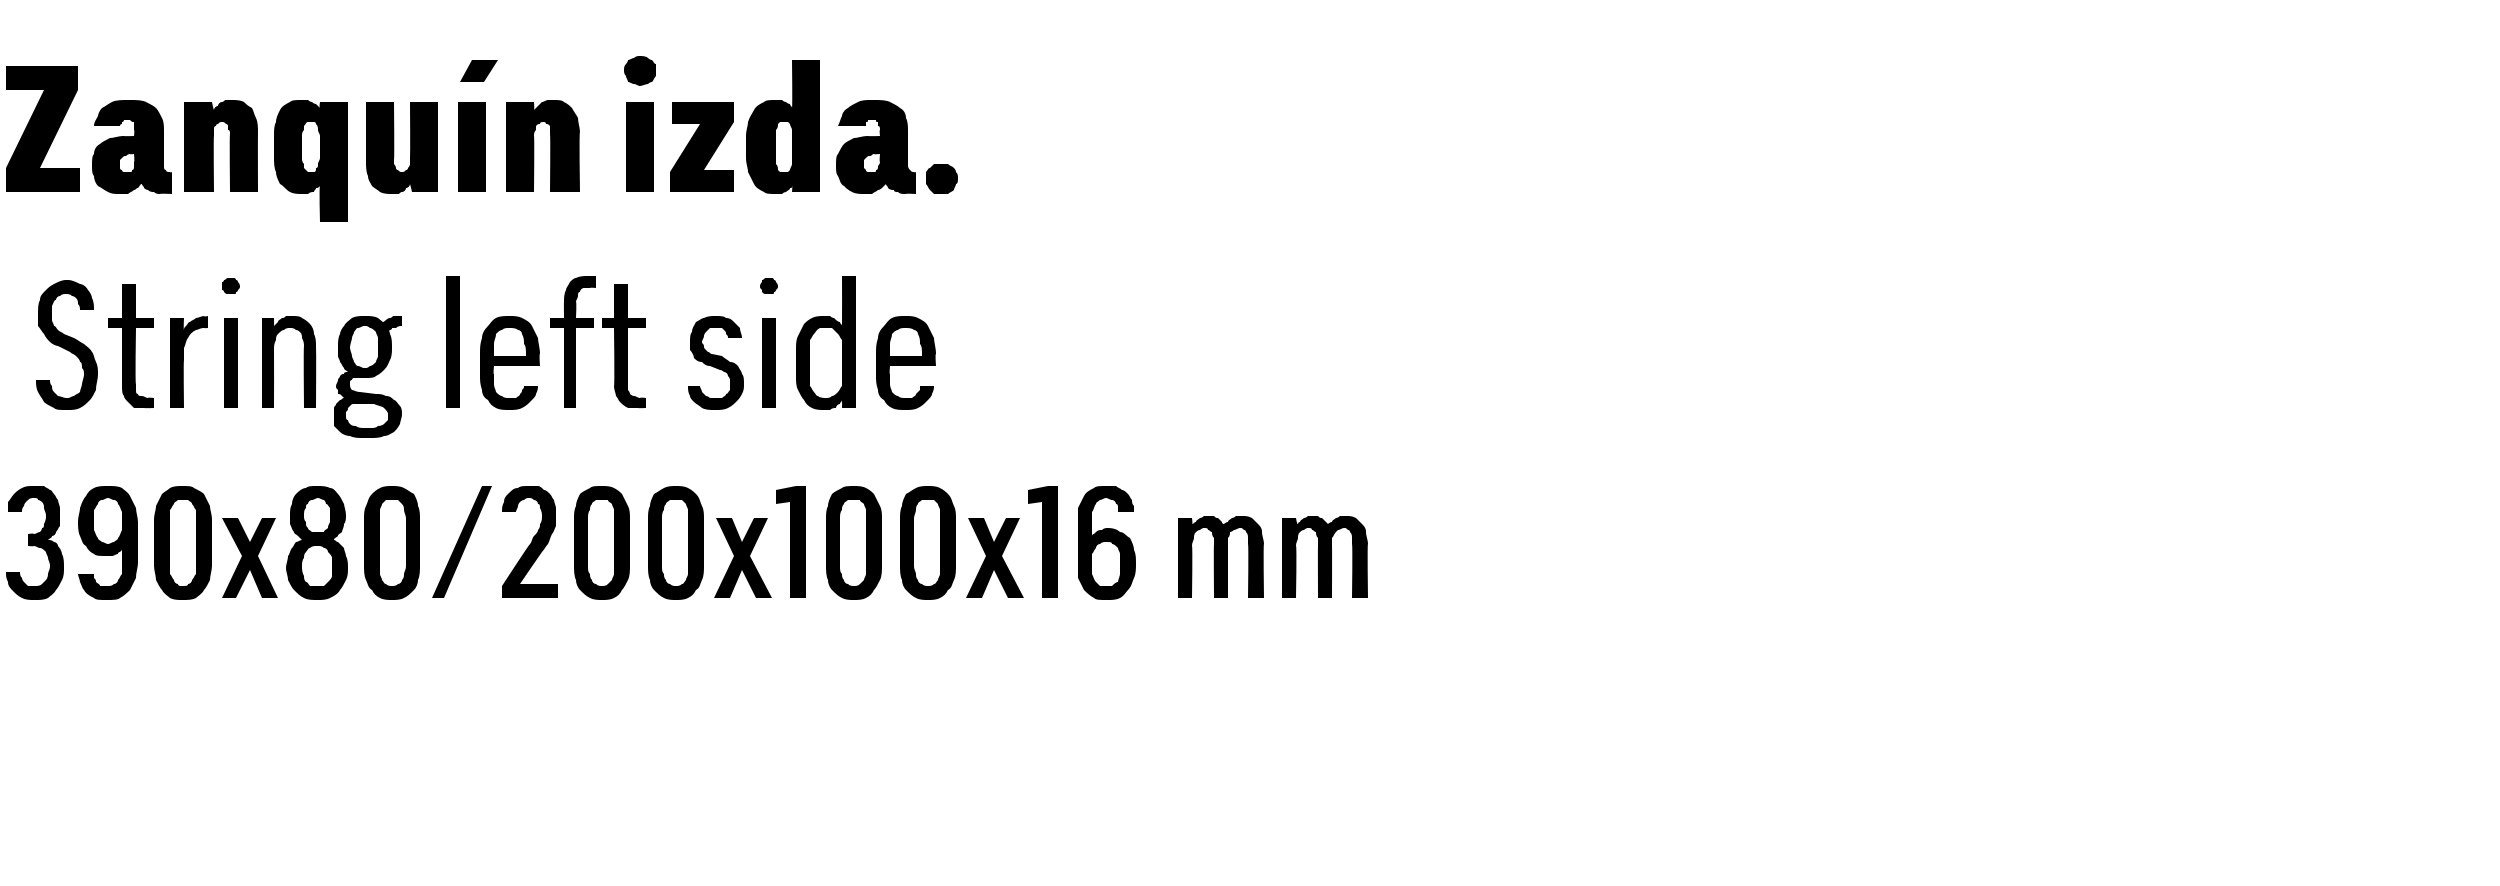
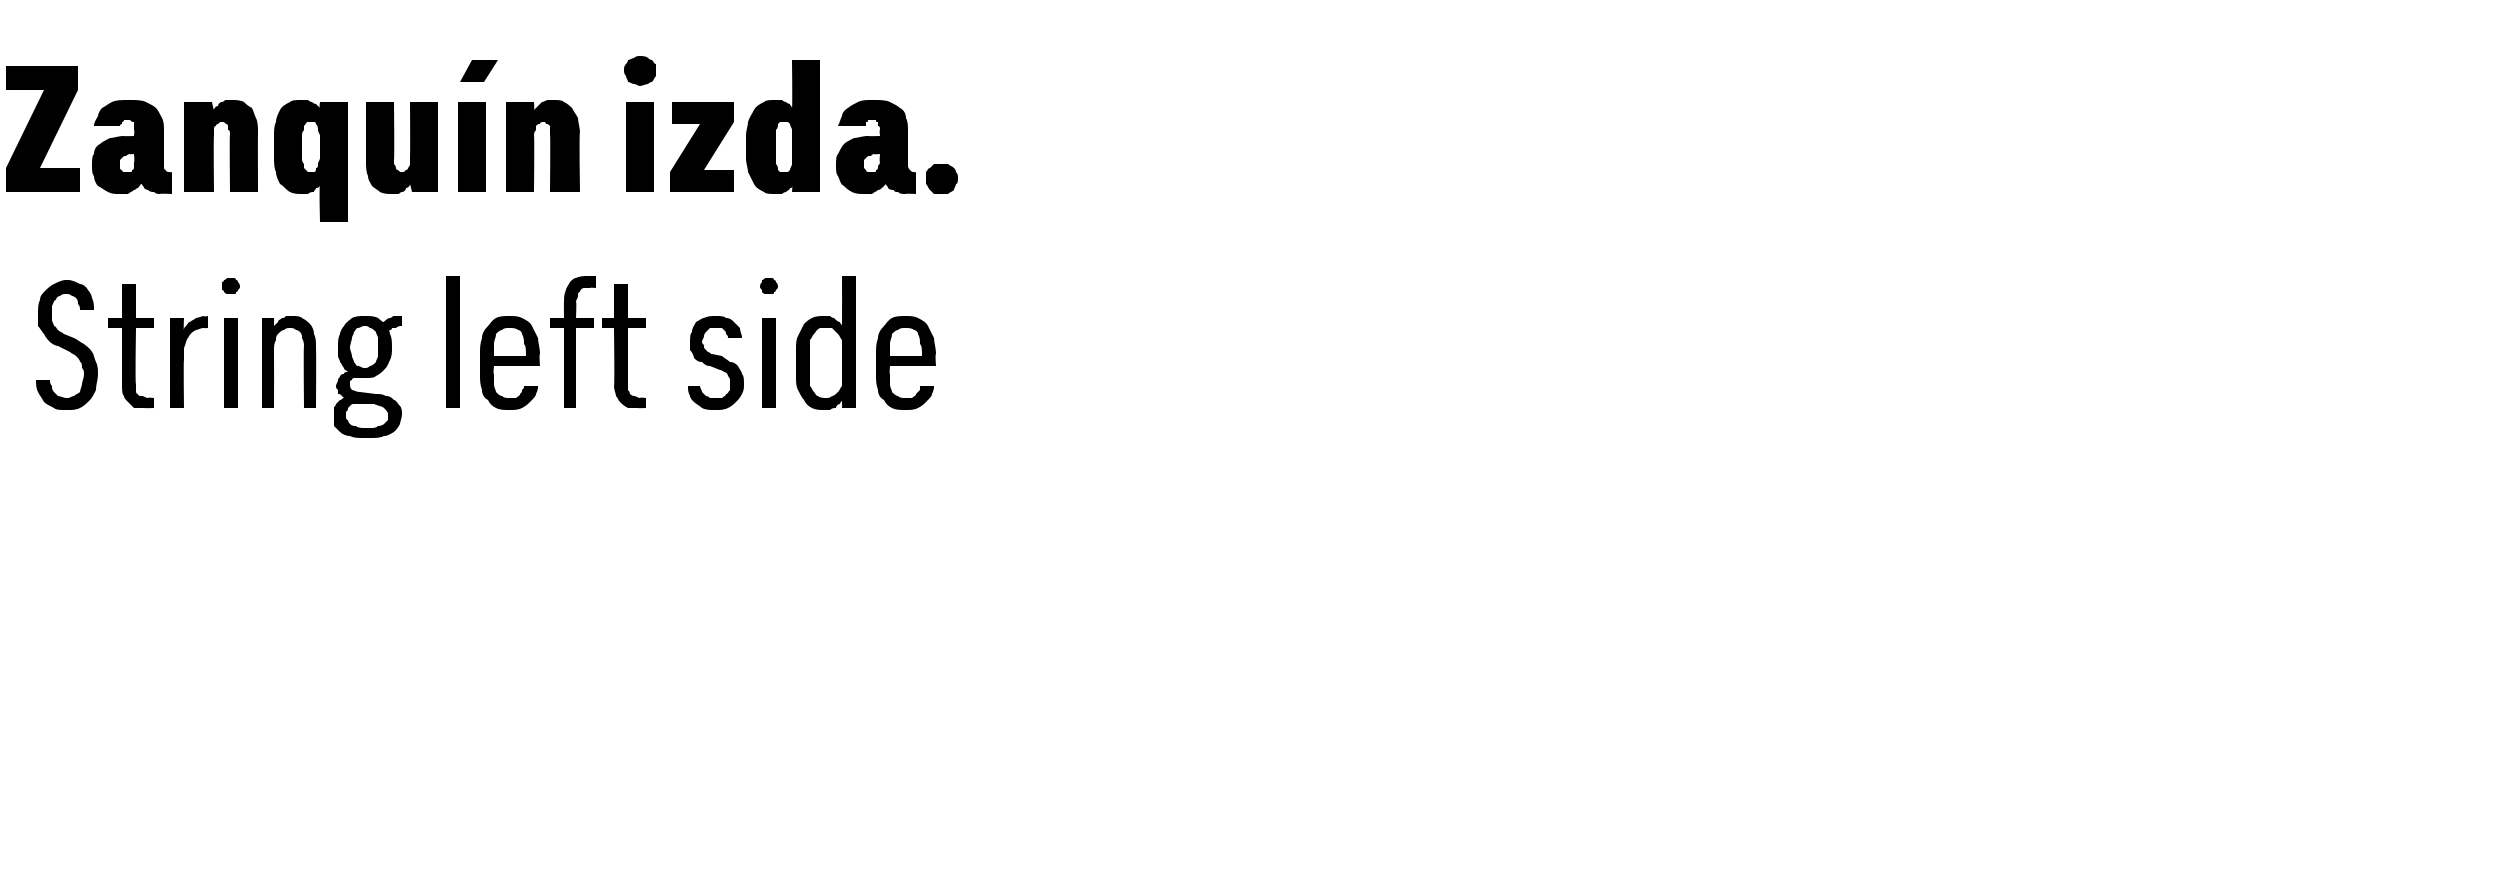
<svg xmlns="http://www.w3.org/2000/svg" version="1.1" width="125px" height="44.3px" viewBox="0 -3 125 44.3" style="top:-3px">
  <desc>Zanqu n izda. String left side 390x80/200x100x16 mm</desc>
  <defs />
  <g id="Polygon511559">
-     <path d="M 1.7 27 C 1.7 27 1.8 27 1.8 27 C 2 27 2.2 27 2.4 26.9 C 2.5 26.8 2.7 26.7 2.8 26.5 C 2.9 26.4 3 26.2 3.1 26 C 3.2 25.8 3.2 25.6 3.2 25.4 C 3.2 25.1 3.2 24.9 3.1 24.7 C 3.1 24.6 3 24.4 2.9 24.3 C 2.9 24.2 2.8 24.1 2.7 24.1 C 2.6 24 2.5 24 2.4 24 C 2.5 23.9 2.6 23.9 2.6 23.8 C 2.7 23.8 2.8 23.7 2.8 23.6 C 2.9 23.5 2.9 23.4 3 23.3 C 3 23.1 3 23 3 22.8 C 3 22.6 3 22.5 3 22.4 C 3 22.3 2.9 22.1 2.9 22 C 2.8 21.9 2.8 21.8 2.7 21.7 C 2.6 21.6 2.6 21.5 2.5 21.5 C 2.4 21.4 2.3 21.4 2.2 21.3 C 2 21.3 1.9 21.3 1.7 21.3 C 1.7 21.3 1.7 21.3 1.7 21.3 C 1.4 21.3 1.3 21.3 1.1 21.4 C 0.9 21.5 0.8 21.6 0.7 21.7 C 0.6 21.8 0.5 22 0.4 22.1 C 0.4 22.3 0.4 22.4 0.4 22.6 C 0.4 22.6 1.1 22.6 1.1 22.6 C 1.1 22.5 1.1 22.4 1.2 22.3 C 1.2 22.3 1.2 22.2 1.3 22.1 C 1.3 22.1 1.4 22 1.4 22 C 1.5 21.9 1.6 21.9 1.7 21.9 C 1.7 21.9 1.7 21.9 1.7 21.9 C 1.8 21.9 1.9 21.9 1.9 22 C 2 22 2.1 22.1 2.1 22.1 C 2.2 22.2 2.2 22.3 2.2 22.4 C 2.2 22.5 2.3 22.6 2.3 22.8 C 2.3 22.9 2.3 23 2.2 23.2 C 2.2 23.3 2.2 23.4 2.1 23.4 C 2.1 23.5 2 23.6 2 23.6 C 1.9 23.6 1.8 23.7 1.7 23.7 C 1.7 23.65 1.4 23.7 1.4 23.7 L 1.4 24.3 C 1.4 24.3 1.67 24.33 1.7 24.3 C 1.8 24.3 1.9 24.4 2 24.4 C 2.1 24.4 2.2 24.5 2.3 24.6 C 2.3 24.7 2.4 24.8 2.4 24.9 C 2.4 25 2.5 25.1 2.5 25.3 C 2.5 25.5 2.4 25.6 2.4 25.7 C 2.4 25.9 2.3 26 2.3 26 C 2.2 26.1 2.1 26.2 2.1 26.2 C 2 26.3 1.9 26.3 1.7 26.3 C 1.7 26.3 1.7 26.3 1.7 26.3 C 1.6 26.3 1.5 26.3 1.4 26.3 C 1.3 26.2 1.3 26.2 1.2 26.1 C 1.1 26 1.1 25.9 1.1 25.9 C 1 25.8 1 25.7 1 25.6 C 1 25.6 0.3 25.6 0.3 25.6 C 0.3 25.8 0.3 25.9 0.4 26.1 C 0.4 26.3 0.5 26.4 0.7 26.6 C 0.8 26.7 0.9 26.8 1.1 26.9 C 1.3 27 1.5 27 1.7 27 Z M 5.3 27 C 5.3 27 5.4 27 5.4 27 C 5.6 27 5.9 27 6 26.9 C 6.2 26.8 6.4 26.6 6.5 26.5 C 6.6 26.3 6.7 26.1 6.8 25.9 C 6.8 25.6 6.9 25.4 6.9 25.1 C 6.9 25.1 6.9 23.1 6.9 23.1 C 6.9 22.9 6.8 22.6 6.8 22.4 C 6.7 22.2 6.6 22 6.5 21.8 C 6.4 21.6 6.2 21.5 6.1 21.4 C 5.9 21.3 5.7 21.3 5.4 21.3 C 5.4 21.3 5.4 21.3 5.4 21.3 C 5.1 21.3 4.9 21.3 4.7 21.4 C 4.5 21.5 4.4 21.6 4.3 21.8 C 4.2 21.9 4.1 22.1 4 22.4 C 4 22.6 3.9 22.8 3.9 23.1 C 3.9 23.3 3.9 23.6 4 23.8 C 4.1 24 4.1 24.2 4.3 24.3 C 4.4 24.5 4.5 24.6 4.7 24.7 C 4.8 24.8 5 24.8 5.3 24.8 C 5.3 24.8 5.3 24.8 5.3 24.8 C 5.4 24.8 5.5 24.8 5.6 24.8 C 5.7 24.8 5.8 24.7 5.9 24.7 C 5.9 24.6 6 24.6 6 24.6 C 6.1 24.5 6.1 24.5 6.1 24.5 C 6.1 24.5 6.1 25.2 6.1 25.2 C 6.1 25.4 6.1 25.6 6.1 25.7 C 6 25.8 6 25.9 5.9 26 C 5.9 26.1 5.8 26.2 5.7 26.2 C 5.6 26.3 5.5 26.3 5.4 26.3 C 5.4 26.3 5.3 26.3 5.3 26.3 C 5.2 26.3 5.1 26.3 5 26.3 C 5 26.2 4.9 26.2 4.8 26.1 C 4.8 26 4.8 26 4.7 25.9 C 4.7 25.8 4.7 25.8 4.7 25.7 C 4.7 25.7 3.9 25.7 3.9 25.7 C 3.9 25.8 4 26 4 26.1 C 4.1 26.3 4.1 26.4 4.2 26.5 C 4.3 26.7 4.5 26.8 4.7 26.9 C 4.8 27 5 27 5.3 27 Z M 5.4 24.2 C 5.4 24.2 5.4 24.2 5.4 24.2 C 5.3 24.2 5.2 24.1 5.1 24.1 C 5 24 4.9 24 4.9 23.9 C 4.8 23.8 4.8 23.7 4.7 23.5 C 4.7 23.4 4.7 23.2 4.7 23 C 4.7 22.8 4.7 22.7 4.7 22.5 C 4.8 22.4 4.8 22.3 4.9 22.2 C 4.9 22.1 5 22 5.1 22 C 5.2 22 5.3 21.9 5.4 21.9 C 5.4 21.9 5.4 21.9 5.4 21.9 C 5.5 21.9 5.6 22 5.7 22 C 5.8 22 5.9 22.1 5.9 22.2 C 6 22.3 6 22.4 6.1 22.6 C 6.1 22.7 6.1 22.9 6.1 23.1 C 6.1 23.2 6.1 23.4 6.1 23.5 C 6 23.7 6 23.8 5.9 23.9 C 5.9 24 5.8 24 5.7 24.1 C 5.6 24.1 5.5 24.2 5.4 24.2 Z M 9.1 27 C 9.4 27 9.6 27 9.8 26.9 C 9.9 26.8 10.1 26.7 10.2 26.5 C 10.3 26.4 10.4 26.2 10.5 26 C 10.5 25.8 10.6 25.5 10.6 25.3 C 10.6 25.3 10.6 23 10.6 23 C 10.6 22.7 10.5 22.5 10.5 22.3 C 10.4 22.1 10.3 21.9 10.2 21.7 C 10.1 21.6 9.9 21.5 9.7 21.4 C 9.6 21.3 9.4 21.3 9.1 21.3 C 8.9 21.3 8.7 21.3 8.5 21.4 C 8.4 21.5 8.2 21.6 8.1 21.7 C 8 21.9 7.9 22.1 7.8 22.3 C 7.8 22.5 7.7 22.7 7.7 23 C 7.7 23 7.7 25.3 7.7 25.3 C 7.7 25.5 7.8 25.8 7.8 26 C 7.9 26.2 8 26.4 8.1 26.5 C 8.2 26.7 8.4 26.8 8.5 26.9 C 8.7 27 8.9 27 9.1 27 Z M 9.1 26.3 C 9 26.3 8.9 26.3 8.9 26.2 C 8.8 26.2 8.7 26.1 8.7 26 C 8.6 25.9 8.6 25.8 8.5 25.7 C 8.5 25.6 8.5 25.5 8.5 25.3 C 8.5 25.3 8.5 22.9 8.5 22.9 C 8.5 22.8 8.5 22.6 8.5 22.5 C 8.6 22.4 8.6 22.3 8.7 22.2 C 8.7 22.1 8.8 22.1 8.9 22 C 8.9 22 9 22 9.1 22 C 9.3 22 9.4 22 9.4 22 C 9.5 22.1 9.6 22.1 9.6 22.2 C 9.7 22.3 9.7 22.4 9.8 22.5 C 9.8 22.6 9.8 22.8 9.8 22.9 C 9.8 22.9 9.8 25.3 9.8 25.3 C 9.8 25.5 9.8 25.6 9.8 25.7 C 9.7 25.8 9.7 25.9 9.6 26 C 9.6 26.1 9.5 26.2 9.4 26.2 C 9.4 26.3 9.3 26.3 9.1 26.3 Z M 11.1 26.9 L 11.8 26.9 L 12.5 25.5 L 13.1 26.9 L 13.9 26.9 L 12.9 24.8 L 13.8 22.9 L 13.1 22.9 L 12.5 24.1 L 11.9 22.9 L 11.1 22.9 L 12.1 24.8 L 11.1 26.9 Z M 15.9 27 C 15.9 27 15.9 27 15.9 27 C 16.1 27 16.3 27 16.5 26.9 C 16.7 26.8 16.9 26.7 17 26.5 C 17.1 26.4 17.2 26.2 17.3 26 C 17.4 25.8 17.4 25.6 17.4 25.4 C 17.4 25.2 17.4 25 17.3 24.8 C 17.3 24.7 17.2 24.5 17.2 24.4 C 17.1 24.3 17 24.2 16.9 24.1 C 16.8 24.1 16.8 24 16.7 24 C 16.7 23.9 16.8 23.9 16.9 23.8 C 16.9 23.7 17 23.7 17.1 23.6 C 17.1 23.5 17.2 23.4 17.2 23.2 C 17.3 23.1 17.3 22.9 17.3 22.8 C 17.3 22.5 17.2 22.3 17.2 22.2 C 17.1 22 17 21.8 16.9 21.7 C 16.8 21.6 16.7 21.4 16.5 21.4 C 16.3 21.3 16.1 21.3 15.9 21.3 C 15.9 21.3 15.8 21.3 15.8 21.3 C 15.6 21.3 15.4 21.3 15.3 21.4 C 15.1 21.4 14.9 21.6 14.8 21.7 C 14.7 21.8 14.6 22 14.6 22.2 C 14.5 22.4 14.5 22.5 14.5 22.8 C 14.5 22.9 14.5 23.1 14.5 23.2 C 14.6 23.4 14.6 23.5 14.7 23.6 C 14.7 23.7 14.8 23.7 14.9 23.8 C 15 23.9 15 23.9 15.1 24 C 15 24 14.9 24.1 14.8 24.1 C 14.7 24.2 14.7 24.3 14.6 24.4 C 14.5 24.5 14.5 24.7 14.4 24.8 C 14.4 25 14.3 25.2 14.3 25.4 C 14.3 25.6 14.4 25.8 14.4 26 C 14.5 26.2 14.6 26.4 14.7 26.5 C 14.9 26.7 15 26.8 15.2 26.9 C 15.4 27 15.6 27 15.9 27 Z M 15.9 26.3 C 15.9 26.3 15.9 26.3 15.9 26.3 C 15.7 26.3 15.6 26.3 15.5 26.3 C 15.4 26.2 15.4 26.1 15.3 26.1 C 15.2 26 15.2 25.9 15.2 25.8 C 15.1 25.6 15.1 25.5 15.1 25.3 C 15.1 25.2 15.1 25 15.2 24.9 C 15.2 24.8 15.2 24.7 15.3 24.6 C 15.4 24.5 15.4 24.4 15.5 24.4 C 15.6 24.3 15.7 24.3 15.9 24.3 C 15.9 24.3 15.9 24.3 15.9 24.3 C 16 24.3 16.1 24.3 16.2 24.4 C 16.3 24.4 16.4 24.5 16.4 24.6 C 16.5 24.7 16.6 24.8 16.6 24.9 C 16.6 25 16.6 25.2 16.6 25.3 C 16.6 25.5 16.6 25.6 16.6 25.8 C 16.6 25.9 16.5 26 16.4 26.1 C 16.4 26.1 16.3 26.2 16.2 26.3 C 16.1 26.3 16 26.3 15.9 26.3 Z M 15.9 23.6 C 15.9 23.6 15.9 23.6 15.9 23.6 C 15.8 23.6 15.7 23.6 15.6 23.6 C 15.5 23.5 15.4 23.5 15.4 23.4 C 15.3 23.3 15.3 23.3 15.3 23.1 C 15.2 23 15.2 22.9 15.2 22.8 C 15.2 22.6 15.2 22.5 15.3 22.4 C 15.3 22.3 15.3 22.2 15.4 22.2 C 15.4 22.1 15.5 22 15.6 22 C 15.7 22 15.8 21.9 15.9 21.9 C 15.9 21.9 15.9 21.9 15.9 21.9 C 16 21.9 16.1 22 16.2 22 C 16.2 22 16.3 22.1 16.3 22.2 C 16.4 22.2 16.4 22.3 16.5 22.4 C 16.5 22.5 16.5 22.6 16.5 22.8 C 16.5 22.9 16.5 23 16.5 23.1 C 16.4 23.3 16.4 23.3 16.4 23.4 C 16.3 23.5 16.2 23.5 16.2 23.6 C 16.1 23.6 16 23.6 15.9 23.6 Z M 19.6 27 C 19.8 27 20 27 20.2 26.9 C 20.4 26.8 20.5 26.7 20.7 26.5 C 20.8 26.4 20.9 26.2 20.9 26 C 21 25.8 21 25.5 21 25.3 C 21 25.3 21 23 21 23 C 21 22.7 21 22.5 20.9 22.3 C 20.9 22.1 20.8 21.9 20.7 21.7 C 20.5 21.6 20.4 21.5 20.2 21.4 C 20 21.3 19.8 21.3 19.6 21.3 C 19.4 21.3 19.2 21.3 19 21.4 C 18.8 21.5 18.7 21.6 18.6 21.7 C 18.4 21.9 18.4 22.1 18.3 22.3 C 18.2 22.5 18.2 22.7 18.2 23 C 18.2 23 18.2 25.3 18.2 25.3 C 18.2 25.5 18.2 25.8 18.3 26 C 18.4 26.2 18.4 26.4 18.6 26.5 C 18.7 26.7 18.8 26.8 19 26.9 C 19.2 27 19.4 27 19.6 27 Z M 19.6 26.3 C 19.5 26.3 19.4 26.3 19.3 26.2 C 19.2 26.2 19.2 26.1 19.1 26 C 19.1 25.9 19 25.8 19 25.7 C 19 25.6 19 25.5 19 25.3 C 19 25.3 19 22.9 19 22.9 C 19 22.8 19 22.6 19 22.5 C 19 22.4 19.1 22.3 19.1 22.2 C 19.2 22.1 19.2 22.1 19.3 22 C 19.4 22 19.5 22 19.6 22 C 19.7 22 19.8 22 19.9 22 C 20 22.1 20 22.1 20.1 22.2 C 20.2 22.3 20.2 22.4 20.2 22.5 C 20.2 22.6 20.3 22.8 20.3 22.9 C 20.3 22.9 20.3 25.3 20.3 25.3 C 20.3 25.5 20.2 25.6 20.2 25.7 C 20.2 25.8 20.2 25.9 20.1 26 C 20.1 26.1 20 26.2 19.9 26.2 C 19.8 26.3 19.7 26.3 19.6 26.3 Z M 21.6 26.9 L 22.2 26.9 L 24.6 21.3 L 24.1 21.3 L 21.6 26.9 Z M 25.1 26.9 L 27.9 26.9 L 27.9 26.2 L 26 26.2 C 26 26.2 27.09 24.6 27.1 24.6 C 27.2 24.5 27.3 24.3 27.4 24.2 C 27.5 24 27.5 23.9 27.6 23.7 C 27.7 23.6 27.7 23.5 27.8 23.3 C 27.8 23.2 27.8 23 27.8 22.8 C 27.8 22.7 27.8 22.5 27.8 22.4 C 27.8 22.3 27.7 22.1 27.7 22 C 27.6 21.9 27.6 21.8 27.5 21.7 C 27.4 21.6 27.3 21.5 27.2 21.5 C 27.1 21.4 27 21.3 26.9 21.3 C 26.8 21.3 26.6 21.3 26.5 21.3 C 26.5 21.3 26.4 21.3 26.4 21.3 C 26.2 21.3 26 21.3 25.9 21.4 C 25.7 21.4 25.6 21.5 25.4 21.7 C 25.3 21.8 25.2 21.9 25.2 22.1 C 25.1 22.3 25.1 22.4 25.1 22.6 C 25.1 22.6 25.8 22.6 25.8 22.6 C 25.8 22.5 25.9 22.4 25.9 22.3 C 25.9 22.3 25.9 22.2 26 22.1 C 26 22.1 26.1 22 26.2 22 C 26.2 22 26.3 21.9 26.4 21.9 C 26.4 21.9 26.5 21.9 26.5 21.9 C 26.6 21.9 26.7 22 26.7 22 C 26.8 22 26.9 22.1 26.9 22.2 C 27 22.2 27 22.3 27 22.4 C 27.1 22.6 27.1 22.7 27.1 22.8 C 27.1 22.9 27.1 23.1 27 23.2 C 27 23.3 27 23.4 26.9 23.5 C 26.9 23.6 26.8 23.7 26.7 23.8 C 26.6 23.9 26.6 24.1 26.5 24.2 C 26.48 24.18 25.1 26.3 25.1 26.3 L 25.1 26.9 Z M 30.1 27 C 30.3 27 30.5 27 30.7 26.9 C 30.9 26.8 31 26.7 31.1 26.5 C 31.2 26.4 31.3 26.2 31.4 26 C 31.5 25.8 31.5 25.5 31.5 25.3 C 31.5 25.3 31.5 23 31.5 23 C 31.5 22.7 31.5 22.5 31.4 22.3 C 31.3 22.1 31.2 21.9 31.1 21.7 C 31 21.6 30.9 21.5 30.7 21.4 C 30.5 21.3 30.3 21.3 30.1 21.3 C 29.8 21.3 29.6 21.3 29.5 21.4 C 29.3 21.5 29.1 21.6 29 21.7 C 28.9 21.9 28.8 22.1 28.8 22.3 C 28.7 22.5 28.7 22.7 28.7 23 C 28.7 23 28.7 25.3 28.7 25.3 C 28.7 25.5 28.7 25.8 28.8 26 C 28.8 26.2 28.9 26.4 29 26.5 C 29.2 26.7 29.3 26.8 29.5 26.9 C 29.7 27 29.9 27 30.1 27 Z M 30.1 26.3 C 30 26.3 29.9 26.3 29.8 26.2 C 29.7 26.2 29.6 26.1 29.6 26 C 29.5 25.9 29.5 25.8 29.5 25.7 C 29.4 25.6 29.4 25.5 29.4 25.3 C 29.4 25.3 29.4 22.9 29.4 22.9 C 29.4 22.8 29.4 22.6 29.5 22.5 C 29.5 22.4 29.5 22.3 29.6 22.2 C 29.6 22.1 29.7 22.1 29.8 22 C 29.9 22 30 22 30.1 22 C 30.2 22 30.3 22 30.4 22 C 30.4 22.1 30.5 22.1 30.6 22.2 C 30.6 22.3 30.7 22.4 30.7 22.5 C 30.7 22.6 30.7 22.8 30.7 22.9 C 30.7 22.9 30.7 25.3 30.7 25.3 C 30.7 25.5 30.7 25.6 30.7 25.7 C 30.7 25.8 30.6 25.9 30.6 26 C 30.5 26.1 30.4 26.2 30.4 26.2 C 30.3 26.3 30.2 26.3 30.1 26.3 Z M 33.8 27 C 34 27 34.2 27 34.4 26.9 C 34.6 26.8 34.7 26.7 34.8 26.5 C 35 26.4 35 26.2 35.1 26 C 35.2 25.8 35.2 25.5 35.2 25.3 C 35.2 25.3 35.2 23 35.2 23 C 35.2 22.7 35.2 22.5 35.1 22.3 C 35 22.1 35 21.9 34.8 21.7 C 34.7 21.6 34.6 21.5 34.4 21.4 C 34.2 21.3 34 21.3 33.8 21.3 C 33.6 21.3 33.4 21.3 33.2 21.4 C 33 21.5 32.9 21.6 32.7 21.7 C 32.6 21.9 32.5 22.1 32.5 22.3 C 32.4 22.5 32.4 22.7 32.4 23 C 32.4 23 32.4 25.3 32.4 25.3 C 32.4 25.5 32.4 25.8 32.5 26 C 32.5 26.2 32.6 26.4 32.7 26.5 C 32.9 26.7 33 26.8 33.2 26.9 C 33.4 27 33.6 27 33.8 27 Z M 33.8 26.3 C 33.7 26.3 33.6 26.3 33.5 26.2 C 33.4 26.2 33.3 26.1 33.3 26 C 33.2 25.9 33.2 25.8 33.2 25.7 C 33.1 25.6 33.1 25.5 33.1 25.3 C 33.1 25.3 33.1 22.9 33.1 22.9 C 33.1 22.8 33.1 22.6 33.2 22.5 C 33.2 22.4 33.2 22.3 33.3 22.2 C 33.3 22.1 33.4 22.1 33.5 22 C 33.6 22 33.7 22 33.8 22 C 33.9 22 34 22 34.1 22 C 34.2 22.1 34.2 22.1 34.3 22.2 C 34.3 22.3 34.4 22.4 34.4 22.5 C 34.4 22.6 34.4 22.8 34.4 22.9 C 34.4 22.9 34.4 25.3 34.4 25.3 C 34.4 25.5 34.4 25.6 34.4 25.7 C 34.4 25.8 34.3 25.9 34.3 26 C 34.2 26.1 34.2 26.2 34.1 26.2 C 34 26.3 33.9 26.3 33.8 26.3 Z M 35.7 26.9 L 36.5 26.9 L 37.1 25.5 L 37.8 26.9 L 38.6 26.9 L 37.5 24.8 L 38.4 22.9 L 37.7 22.9 L 37.1 24.1 L 36.6 22.9 L 35.8 22.9 L 36.7 24.8 L 35.7 26.9 Z M 39.5 26.9 L 40.3 26.9 L 40.3 21.3 L 39.8 21.3 L 38.8 21.5 L 38.8 22.2 L 39.5 22.1 L 39.5 26.9 Z M 42.7 27 C 42.9 27 43.1 27 43.3 26.9 C 43.5 26.8 43.6 26.7 43.7 26.5 C 43.8 26.4 43.9 26.2 44 26 C 44.1 25.8 44.1 25.5 44.1 25.3 C 44.1 25.3 44.1 23 44.1 23 C 44.1 22.7 44.1 22.5 44 22.3 C 43.9 22.1 43.8 21.9 43.7 21.7 C 43.6 21.6 43.5 21.5 43.3 21.4 C 43.1 21.3 42.9 21.3 42.7 21.3 C 42.5 21.3 42.2 21.3 42.1 21.4 C 41.9 21.5 41.7 21.6 41.6 21.7 C 41.5 21.9 41.4 22.1 41.4 22.3 C 41.3 22.5 41.3 22.7 41.3 23 C 41.3 23 41.3 25.3 41.3 25.3 C 41.3 25.5 41.3 25.8 41.4 26 C 41.4 26.2 41.5 26.4 41.6 26.5 C 41.8 26.7 41.9 26.8 42.1 26.9 C 42.3 27 42.5 27 42.7 27 Z M 42.7 26.3 C 42.6 26.3 42.5 26.3 42.4 26.2 C 42.3 26.2 42.2 26.1 42.2 26 C 42.1 25.9 42.1 25.8 42.1 25.7 C 42 25.6 42 25.5 42 25.3 C 42 25.3 42 22.9 42 22.9 C 42 22.8 42 22.6 42.1 22.5 C 42.1 22.4 42.1 22.3 42.2 22.2 C 42.2 22.1 42.3 22.1 42.4 22 C 42.5 22 42.6 22 42.7 22 C 42.8 22 42.9 22 43 22 C 43 22.1 43.1 22.1 43.2 22.2 C 43.2 22.3 43.3 22.4 43.3 22.5 C 43.3 22.6 43.3 22.8 43.3 22.9 C 43.3 22.9 43.3 25.3 43.3 25.3 C 43.3 25.5 43.3 25.6 43.3 25.7 C 43.3 25.8 43.2 25.9 43.2 26 C 43.1 26.1 43 26.2 43 26.2 C 42.9 26.3 42.8 26.3 42.7 26.3 Z M 46.4 27 C 46.6 27 46.8 27 47 26.9 C 47.2 26.8 47.3 26.7 47.4 26.5 C 47.6 26.4 47.6 26.2 47.7 26 C 47.8 25.8 47.8 25.5 47.8 25.3 C 47.8 25.3 47.8 23 47.8 23 C 47.8 22.7 47.8 22.5 47.7 22.3 C 47.6 22.1 47.6 21.9 47.4 21.7 C 47.3 21.6 47.2 21.5 47 21.4 C 46.8 21.3 46.6 21.3 46.4 21.3 C 46.2 21.3 46 21.3 45.8 21.4 C 45.6 21.5 45.5 21.6 45.3 21.7 C 45.2 21.9 45.1 22.1 45.1 22.3 C 45 22.5 45 22.7 45 23 C 45 23 45 25.3 45 25.3 C 45 25.5 45 25.8 45.1 26 C 45.1 26.2 45.2 26.4 45.3 26.5 C 45.5 26.7 45.6 26.8 45.8 26.9 C 46 27 46.2 27 46.4 27 Z M 46.4 26.3 C 46.3 26.3 46.2 26.3 46.1 26.2 C 46 26.2 45.9 26.1 45.9 26 C 45.8 25.9 45.8 25.8 45.8 25.7 C 45.8 25.6 45.7 25.5 45.7 25.3 C 45.7 25.3 45.7 22.9 45.7 22.9 C 45.7 22.8 45.8 22.6 45.8 22.5 C 45.8 22.4 45.8 22.3 45.9 22.2 C 45.9 22.1 46 22.1 46.1 22 C 46.2 22 46.3 22 46.4 22 C 46.5 22 46.6 22 46.7 22 C 46.8 22.1 46.8 22.1 46.9 22.2 C 46.9 22.3 47 22.4 47 22.5 C 47 22.6 47 22.8 47 22.9 C 47 22.9 47 25.3 47 25.3 C 47 25.5 47 25.6 47 25.7 C 47 25.8 46.9 25.9 46.9 26 C 46.8 26.1 46.8 26.2 46.7 26.2 C 46.6 26.3 46.5 26.3 46.4 26.3 Z M 48.3 26.9 L 49.1 26.9 L 49.7 25.5 L 50.4 26.9 L 51.2 26.9 L 50.1 24.8 L 51 22.9 L 50.3 22.9 L 49.7 24.1 L 49.2 22.9 L 48.4 22.9 L 49.3 24.8 L 48.3 26.9 Z M 52.1 26.9 L 52.9 26.9 L 52.9 21.3 L 52.4 21.3 L 51.4 21.5 L 51.4 22.2 L 52.1 22.1 L 52.1 26.9 Z M 55.3 27 C 55.3 27 55.4 27 55.4 27 C 55.6 27 55.8 27 56 26.9 C 56.2 26.8 56.3 26.6 56.4 26.5 C 56.6 26.3 56.6 26.1 56.7 25.9 C 56.8 25.7 56.8 25.4 56.8 25.2 C 56.8 24.9 56.8 24.7 56.7 24.5 C 56.7 24.3 56.6 24.1 56.5 23.9 C 56.3 23.8 56.2 23.6 56 23.6 C 55.9 23.5 55.7 23.4 55.4 23.4 C 55.4 23.4 55.4 23.4 55.4 23.4 C 55.3 23.4 55.2 23.4 55.1 23.5 C 55 23.5 54.9 23.5 54.8 23.6 C 54.8 23.6 54.7 23.7 54.7 23.7 C 54.6 23.7 54.6 23.8 54.6 23.8 C 54.6 23.8 54.6 23.1 54.6 23.1 C 54.6 22.9 54.6 22.7 54.6 22.6 C 54.7 22.5 54.7 22.3 54.8 22.2 C 54.8 22.1 54.9 22.1 55 22 C 55.1 22 55.2 21.9 55.3 21.9 C 55.3 21.9 55.3 21.9 55.3 21.9 C 55.4 21.9 55.5 22 55.6 22 C 55.7 22 55.8 22.1 55.8 22.2 C 55.9 22.2 55.9 22.3 55.9 22.4 C 55.9 22.4 55.9 22.5 55.9 22.6 C 55.9 22.6 56.7 22.6 56.7 22.6 C 56.7 22.5 56.7 22.4 56.7 22.3 C 56.6 22.2 56.6 22.1 56.6 22 C 56.5 21.9 56.5 21.8 56.4 21.7 C 56.3 21.6 56.2 21.5 56.1 21.5 C 56 21.4 55.9 21.4 55.8 21.3 C 55.7 21.3 55.5 21.3 55.4 21.3 C 55.4 21.3 55.3 21.3 55.3 21.3 C 55 21.3 54.8 21.3 54.7 21.4 C 54.5 21.5 54.3 21.6 54.2 21.8 C 54.1 22 54 22.2 53.9 22.4 C 53.9 22.6 53.9 22.9 53.9 23.2 C 53.9 23.2 53.9 25.1 53.9 25.1 C 53.9 25.4 53.9 25.6 53.9 25.9 C 54 26.1 54.1 26.3 54.2 26.5 C 54.3 26.6 54.5 26.8 54.7 26.9 C 54.8 27 55 27 55.3 27 Z M 55.3 26.3 C 55.3 26.3 55.3 26.3 55.3 26.3 C 55.2 26.3 55.1 26.3 55 26.3 C 54.9 26.2 54.8 26.1 54.8 26.1 C 54.7 26 54.7 25.9 54.6 25.7 C 54.6 25.6 54.6 25.4 54.6 25.2 C 54.6 25 54.6 24.8 54.6 24.7 C 54.7 24.6 54.7 24.5 54.8 24.4 C 54.8 24.3 54.9 24.2 55 24.2 C 55.1 24.1 55.2 24.1 55.3 24.1 C 55.3 24.1 55.3 24.1 55.3 24.1 C 55.5 24.1 55.6 24.1 55.6 24.2 C 55.7 24.2 55.8 24.3 55.9 24.4 C 55.9 24.5 56 24.6 56 24.7 C 56 24.9 56 25 56 25.2 C 56 25.4 56 25.6 56 25.7 C 56 25.8 55.9 26 55.9 26.1 C 55.8 26.1 55.7 26.2 55.6 26.3 C 55.6 26.3 55.5 26.3 55.3 26.3 Z M 58.9 26.9 L 59.6 26.9 C 59.6 26.9 59.64 24.28 59.6 24.3 C 59.6 24.1 59.7 24 59.7 23.9 C 59.7 23.8 59.7 23.7 59.8 23.6 C 59.8 23.6 59.9 23.5 60 23.5 C 60 23.5 60.1 23.4 60.2 23.4 C 60.3 23.4 60.4 23.4 60.4 23.5 C 60.5 23.5 60.5 23.6 60.6 23.6 C 60.6 23.7 60.6 23.8 60.7 23.9 C 60.7 24 60.7 24.1 60.7 24.2 C 60.68 24.2 60.7 26.9 60.7 26.9 L 61.4 26.9 C 61.4 26.9 61.4 24.28 61.4 24.3 C 61.4 24.1 61.4 24 61.4 23.9 C 61.5 23.8 61.5 23.7 61.5 23.6 C 61.6 23.6 61.7 23.5 61.7 23.5 C 61.8 23.5 61.9 23.4 62 23.4 C 62.1 23.4 62.1 23.4 62.2 23.5 C 62.3 23.5 62.3 23.6 62.3 23.6 C 62.4 23.7 62.4 23.8 62.4 23.9 C 62.4 24 62.4 24.1 62.4 24.2 C 62.44 24.2 62.4 26.9 62.4 26.9 L 63.2 26.9 C 63.2 26.9 63.16 24.19 63.2 24.2 C 63.2 24 63.1 23.8 63.1 23.6 C 63.1 23.4 63 23.3 62.9 23.2 C 62.8 23.1 62.7 23 62.6 22.9 C 62.4 22.8 62.3 22.8 62.1 22.8 C 62 22.8 61.9 22.8 61.8 22.8 C 61.7 22.9 61.6 22.9 61.6 22.9 C 61.5 23 61.4 23 61.4 23.1 C 61.3 23.1 61.2 23.2 61.2 23.2 C 61.1 23.2 61.1 23.1 61.1 23.1 C 61 23 61 23 60.9 22.9 C 60.8 22.9 60.8 22.9 60.7 22.8 C 60.6 22.8 60.5 22.8 60.4 22.8 C 60.3 22.8 60.2 22.8 60.2 22.8 C 60.1 22.9 60 22.9 60 22.9 C 59.9 23 59.8 23 59.8 23.1 C 59.7 23.1 59.7 23.2 59.6 23.2 C 59.65 23.25 59.6 22.9 59.6 22.9 L 58.9 22.9 L 58.9 26.9 Z M 64.1 26.9 L 64.8 26.9 C 64.8 26.9 64.85 24.28 64.8 24.3 C 64.8 24.1 64.9 24 64.9 23.9 C 64.9 23.8 64.9 23.7 65 23.6 C 65 23.6 65.1 23.5 65.2 23.5 C 65.2 23.5 65.3 23.4 65.4 23.4 C 65.5 23.4 65.6 23.4 65.6 23.5 C 65.7 23.5 65.7 23.6 65.8 23.6 C 65.8 23.7 65.8 23.8 65.9 23.9 C 65.9 24 65.9 24.1 65.9 24.2 C 65.89 24.2 65.9 26.9 65.9 26.9 L 66.6 26.9 C 66.6 26.9 66.61 24.28 66.6 24.3 C 66.6 24.1 66.6 24 66.6 23.9 C 66.7 23.8 66.7 23.7 66.8 23.6 C 66.8 23.6 66.9 23.5 66.9 23.5 C 67 23.5 67.1 23.4 67.2 23.4 C 67.3 23.4 67.3 23.4 67.4 23.5 C 67.5 23.5 67.5 23.6 67.5 23.6 C 67.6 23.7 67.6 23.8 67.6 23.9 C 67.6 24 67.6 24.1 67.6 24.2 C 67.64 24.2 67.6 26.9 67.6 26.9 L 68.4 26.9 C 68.4 26.9 68.36 24.19 68.4 24.2 C 68.4 24 68.3 23.8 68.3 23.6 C 68.3 23.4 68.2 23.3 68.1 23.2 C 68 23.1 67.9 23 67.8 22.9 C 67.6 22.8 67.5 22.8 67.3 22.8 C 67.2 22.8 67.1 22.8 67 22.8 C 66.9 22.9 66.8 22.9 66.8 22.9 C 66.7 23 66.6 23 66.6 23.1 C 66.5 23.1 66.4 23.2 66.4 23.2 C 66.4 23.2 66.3 23.1 66.3 23.1 C 66.2 23 66.2 23 66.1 22.9 C 66 22.9 66 22.9 65.9 22.8 C 65.8 22.8 65.7 22.8 65.6 22.8 C 65.5 22.8 65.4 22.8 65.4 22.8 C 65.3 22.9 65.2 22.9 65.2 22.9 C 65.1 23 65 23 65 23.1 C 64.9 23.1 64.9 23.2 64.9 23.2 C 64.85 23.25 64.8 22.9 64.8 22.9 L 64.1 22.9 L 64.1 26.9 Z " stroke="none" fill="#000" />
-   </g>
+     </g>
  <g id="Polygon511558">
    <path d="M 3.3 17.5 C 3.3 17.5 3.4 17.5 3.4 17.5 C 3.6 17.5 3.8 17.5 4 17.4 C 4.2 17.3 4.3 17.2 4.5 17 C 4.6 16.9 4.7 16.7 4.8 16.5 C 4.8 16.2 4.9 16 4.9 15.7 C 4.9 15.5 4.9 15.3 4.8 15.1 C 4.7 14.9 4.7 14.7 4.6 14.6 C 4.5 14.4 4.3 14.3 4.2 14.2 C 4 14.1 3.9 14 3.7 13.9 C 3.7 13.9 3.2 13.7 3.2 13.7 C 3.1 13.6 3 13.6 2.9 13.5 C 2.8 13.4 2.8 13.3 2.7 13.3 C 2.7 13.2 2.6 13.1 2.6 13 C 2.6 12.9 2.6 12.8 2.6 12.7 C 2.6 12.5 2.6 12.4 2.6 12.3 C 2.7 12.1 2.7 12 2.8 12 C 2.8 11.9 2.9 11.8 3 11.8 C 3.1 11.7 3.2 11.7 3.3 11.7 C 3.3 11.7 3.3 11.7 3.3 11.7 C 3.4 11.7 3.5 11.7 3.6 11.8 C 3.7 11.8 3.8 11.9 3.8 11.9 C 3.9 12 3.9 12.1 3.9 12.2 C 4 12.3 4 12.4 4 12.5 C 4 12.5 4.7 12.5 4.7 12.5 C 4.7 12.3 4.7 12.1 4.6 11.9 C 4.6 11.8 4.5 11.6 4.4 11.5 C 4.3 11.3 4.1 11.2 4 11.2 C 3.8 11.1 3.6 11 3.4 11 C 3.4 11 3.3 11 3.3 11 C 3.1 11 2.9 11.1 2.7 11.2 C 2.5 11.3 2.4 11.4 2.3 11.5 C 2.1 11.7 2 11.8 2 12 C 1.9 12.2 1.9 12.4 1.9 12.7 C 1.9 12.9 1.9 13.1 1.9 13.3 C 2 13.4 2.1 13.6 2.2 13.7 C 2.3 13.9 2.4 14 2.5 14.1 C 2.6 14.2 2.8 14.3 2.9 14.3 C 2.9 14.3 3.5 14.6 3.5 14.6 C 3.6 14.7 3.7 14.7 3.8 14.8 C 3.9 14.9 4 15 4 15.1 C 4.1 15.1 4.1 15.3 4.1 15.4 C 4.2 15.5 4.2 15.6 4.2 15.7 C 4.2 15.9 4.1 16.1 4.1 16.2 C 4.1 16.3 4 16.5 4 16.6 C 3.9 16.7 3.8 16.7 3.7 16.8 C 3.6 16.8 3.5 16.9 3.4 16.9 C 3.4 16.9 3.3 16.9 3.3 16.9 C 3.2 16.9 3 16.8 2.9 16.8 C 2.8 16.7 2.8 16.7 2.7 16.6 C 2.6 16.5 2.6 16.4 2.6 16.3 C 2.5 16.2 2.5 16.1 2.5 16 C 2.5 16 1.8 16 1.8 16 C 1.8 16.2 1.8 16.4 1.9 16.6 C 2 16.8 2.1 16.9 2.2 17.1 C 2.3 17.2 2.5 17.3 2.7 17.4 C 2.8 17.5 3 17.5 3.3 17.5 Z M 7.2 17.4 C 7.24 17.42 7.7 17.4 7.7 17.4 L 7.7 16.9 C 7.7 16.9 7.37 16.86 7.4 16.9 C 7.3 16.9 7.2 16.8 7.1 16.8 C 7 16.8 6.9 16.8 6.9 16.7 C 6.8 16.7 6.8 16.6 6.8 16.5 C 6.8 16.4 6.8 16.3 6.8 16.2 C 6.75 16.23 6.8 13.4 6.8 13.4 L 7.7 13.4 L 7.7 12.9 L 6.8 12.9 L 6.8 11.2 L 6.1 11.2 L 6.1 12.9 L 5.4 12.9 L 5.4 13.4 L 6.1 13.4 C 6.1 13.4 6.1 16.32 6.1 16.3 C 6.1 16.5 6.1 16.7 6.2 16.8 C 6.2 16.9 6.3 17 6.4 17.1 C 6.5 17.2 6.6 17.3 6.7 17.4 C 6.9 17.4 7 17.4 7.2 17.4 Z M 8.5 17.4 L 9.2 17.4 C 9.2 17.4 9.17 15.04 9.2 15 C 9.2 14.8 9.2 14.6 9.2 14.4 C 9.3 14.2 9.3 14 9.4 13.9 C 9.5 13.7 9.6 13.6 9.8 13.5 C 9.9 13.5 10 13.4 10.2 13.4 C 10.23 13.42 10.4 13.4 10.4 13.4 L 10.4 12.8 C 10.4 12.8 10.2 12.85 10.2 12.8 C 10.1 12.8 9.9 12.9 9.8 12.9 C 9.7 13 9.6 13 9.5 13.1 C 9.4 13.1 9.4 13.2 9.3 13.3 C 9.2 13.4 9.2 13.4 9.2 13.5 C 9.17 13.49 9.2 12.9 9.2 12.9 L 8.5 12.9 L 8.5 17.4 Z M 11.2 17.4 L 11.9 17.4 L 11.9 12.9 L 11.2 12.9 L 11.2 17.4 Z M 11.5 11.7 C 11.6 11.7 11.7 11.7 11.7 11.7 C 11.8 11.7 11.8 11.7 11.8 11.6 C 11.9 11.6 11.9 11.5 11.9 11.5 C 12 11.4 12 11.4 12 11.3 C 12 11.3 12 11.2 11.9 11.1 C 11.9 11.1 11.9 11 11.8 11 C 11.8 11 11.8 10.9 11.7 10.9 C 11.7 10.9 11.6 10.9 11.5 10.9 C 11.5 10.9 11.4 10.9 11.4 10.9 C 11.3 10.9 11.3 11 11.2 11 C 11.2 11 11.2 11.1 11.1 11.1 C 11.1 11.2 11.1 11.3 11.1 11.3 C 11.1 11.4 11.1 11.4 11.1 11.5 C 11.2 11.5 11.2 11.6 11.2 11.6 C 11.3 11.7 11.3 11.7 11.4 11.7 C 11.4 11.7 11.5 11.7 11.5 11.7 Z M 13.1 17.4 L 13.7 17.4 C 13.7 17.4 13.71 14.5 13.7 14.5 C 13.7 14.3 13.7 14.2 13.8 14 C 13.8 13.9 13.8 13.8 13.9 13.7 C 14 13.6 14.1 13.5 14.2 13.5 C 14.3 13.4 14.4 13.4 14.5 13.4 C 14.6 13.4 14.7 13.4 14.8 13.5 C 14.9 13.5 15 13.6 15 13.6 C 15.1 13.7 15.1 13.8 15.1 13.9 C 15.2 14.1 15.2 14.2 15.2 14.3 C 15.17 14.34 15.2 17.4 15.2 17.4 L 15.8 17.4 C 15.8 17.4 15.82 14.34 15.8 14.3 C 15.8 14.1 15.8 13.9 15.7 13.7 C 15.7 13.5 15.6 13.3 15.5 13.2 C 15.4 13.1 15.3 13 15.1 12.9 C 15 12.8 14.8 12.8 14.6 12.8 C 14.5 12.8 14.4 12.8 14.3 12.8 C 14.2 12.9 14.2 12.9 14.1 12.9 C 14 13 13.9 13 13.9 13.1 C 13.8 13.2 13.8 13.2 13.7 13.3 C 13.71 13.32 13.7 12.9 13.7 12.9 L 13.1 12.9 L 13.1 17.4 Z M 18.3 12.8 C 18.3 12.8 18.2 12.8 18.2 12.8 C 18 12.8 17.8 12.8 17.6 12.9 C 17.5 13 17.3 13.1 17.2 13.3 C 17.1 13.4 17 13.6 17 13.7 C 16.9 13.9 16.9 14.1 16.9 14.3 C 16.9 14.5 16.9 14.7 16.9 14.8 C 16.9 14.9 17 15 17 15.1 C 17.1 15.2 17.1 15.3 17.2 15.4 C 17.2 15.5 17.3 15.5 17.4 15.6 C 17.3 15.6 17.2 15.6 17.2 15.7 C 17.1 15.7 17.1 15.7 17 15.8 C 17 15.9 16.9 15.9 16.9 16 C 16.9 16.1 16.8 16.2 16.8 16.3 C 16.8 16.4 16.8 16.4 16.9 16.5 C 16.9 16.5 16.9 16.6 16.9 16.7 C 17 16.7 17 16.7 17.1 16.8 C 17.1 16.8 17.1 16.8 17.2 16.9 C 17.1 16.9 17.1 17 17 17 C 16.9 17.1 16.9 17.1 16.8 17.2 C 16.8 17.3 16.7 17.3 16.7 17.4 C 16.7 17.5 16.7 17.7 16.7 17.8 C 16.7 18 16.7 18.1 16.7 18.3 C 16.8 18.4 16.9 18.5 17 18.6 C 17.1 18.7 17.3 18.8 17.5 18.8 C 17.7 18.9 17.9 18.9 18.2 18.9 C 18.2 18.9 18.5 18.9 18.5 18.9 C 18.8 18.9 19 18.9 19.2 18.8 C 19.4 18.8 19.5 18.7 19.7 18.6 C 19.8 18.5 19.9 18.4 20 18.2 C 20 18.1 20.1 17.9 20.1 17.7 C 20.1 17.6 20.1 17.4 20 17.3 C 19.9 17.2 19.8 17 19.7 17 C 19.6 16.9 19.5 16.8 19.3 16.8 C 19.1 16.7 19 16.7 18.8 16.7 C 18.8 16.7 18 16.6 18 16.6 C 17.8 16.6 17.7 16.5 17.6 16.5 C 17.5 16.4 17.5 16.3 17.5 16.2 C 17.5 16.2 17.5 16.1 17.5 16.1 C 17.5 16 17.6 16 17.6 16 C 17.6 15.9 17.7 15.9 17.7 15.9 C 17.8 15.9 17.8 15.9 17.9 15.9 C 17.9 15.9 18 15.9 18 15.9 C 18 15.9 18 15.9 18.1 15.9 C 18.1 15.9 18.1 15.9 18.2 15.9 C 18.2 15.9 18.2 15.9 18.3 15.9 C 18.5 15.9 18.7 15.9 18.8 15.8 C 19 15.7 19.1 15.6 19.2 15.5 C 19.4 15.3 19.4 15.2 19.5 15 C 19.6 14.8 19.6 14.6 19.6 14.4 C 19.6 14.1 19.6 13.9 19.5 13.7 C 19.5 13.6 19.4 13.4 19.3 13.3 C 19.2 13.1 19 13 18.9 12.9 C 18.7 12.8 18.5 12.8 18.3 12.8 Z M 18.3 15.4 C 18.3 15.4 18.2 15.4 18.2 15.4 C 18.1 15.4 18 15.3 17.9 15.3 C 17.8 15.3 17.8 15.2 17.7 15.1 C 17.7 15 17.6 14.9 17.6 14.8 C 17.6 14.7 17.5 14.5 17.5 14.4 C 17.5 14.2 17.6 14 17.6 13.9 C 17.6 13.8 17.7 13.7 17.7 13.6 C 17.8 13.5 17.8 13.4 17.9 13.4 C 18 13.4 18.1 13.3 18.2 13.3 C 18.2 13.3 18.3 13.3 18.3 13.3 C 18.4 13.3 18.5 13.4 18.5 13.4 C 18.6 13.4 18.7 13.5 18.8 13.6 C 18.8 13.7 18.9 13.8 18.9 13.9 C 18.9 14 18.9 14.2 18.9 14.4 C 18.9 14.5 18.9 14.7 18.9 14.8 C 18.9 14.9 18.8 15 18.8 15.1 C 18.7 15.2 18.6 15.3 18.5 15.3 C 18.5 15.3 18.4 15.4 18.3 15.4 Z M 18.5 18.4 C 18.5 18.4 18.2 18.4 18.2 18.4 C 18.1 18.4 17.9 18.4 17.8 18.3 C 17.7 18.3 17.6 18.3 17.5 18.2 C 17.5 18.2 17.4 18.1 17.4 18 C 17.3 18 17.3 17.9 17.3 17.8 C 17.3 17.7 17.3 17.7 17.3 17.6 C 17.4 17.5 17.4 17.5 17.4 17.4 C 17.4 17.4 17.5 17.3 17.5 17.3 C 17.6 17.2 17.6 17.2 17.7 17.2 C 17.7 17.2 18.7 17.2 18.7 17.2 C 18.9 17.3 19.1 17.3 19.2 17.4 C 19.3 17.5 19.4 17.6 19.4 17.7 C 19.4 17.8 19.4 17.9 19.4 18 C 19.3 18.1 19.3 18.1 19.2 18.2 C 19.2 18.2 19.1 18.3 18.9 18.3 C 18.8 18.4 18.7 18.4 18.5 18.4 Z M 19.1 13.2 C 19.1 13.2 19.4 13.6 19.4 13.6 C 19.4 13.6 19.5 13.5 19.5 13.5 C 19.5 13.5 19.6 13.5 19.6 13.4 C 19.7 13.4 19.7 13.4 19.8 13.4 C 19.9 13.3 20 13.3 20.1 13.3 C 20.1 13.3 20.1 12.8 20.1 12.8 C 19.9 12.8 19.8 12.8 19.7 12.8 C 19.6 12.8 19.6 12.9 19.5 12.9 C 19.4 12.9 19.3 13 19.3 13 C 19.2 13.1 19.1 13.1 19.1 13.2 Z M 22.3 17.4 L 23 17.4 L 23 10.8 L 22.3 10.8 L 22.3 17.4 Z M 25.5 17.5 C 25.7 17.5 25.9 17.5 26.1 17.4 C 26.3 17.3 26.4 17.2 26.5 17.1 C 26.7 16.9 26.8 16.8 26.8 16.7 C 26.9 16.5 26.9 16.4 26.9 16.3 C 26.9 16.3 26.2 16.3 26.2 16.3 C 26.2 16.4 26.2 16.4 26.1 16.5 C 26.1 16.6 26.1 16.6 26 16.7 C 26 16.8 25.9 16.8 25.8 16.9 C 25.7 16.9 25.6 16.9 25.5 16.9 C 25.3 16.9 25.2 16.9 25.1 16.8 C 25 16.8 24.9 16.7 24.8 16.6 C 24.8 16.5 24.7 16.4 24.7 16.2 C 24.7 16.1 24.7 15.9 24.7 15.7 C 24.65 15.75 24.7 15.3 24.7 15.3 L 27 15.3 C 27 15.3 26.95 14.69 27 14.7 C 27 14.4 26.9 14.1 26.9 13.9 C 26.8 13.7 26.7 13.5 26.6 13.3 C 26.5 13.1 26.3 13 26.1 12.9 C 25.9 12.8 25.7 12.8 25.5 12.8 C 25.2 12.8 25 12.8 24.8 12.9 C 24.6 13 24.5 13.2 24.4 13.3 C 24.2 13.5 24.1 13.7 24.1 13.9 C 24 14.2 24 14.4 24 14.7 C 24 14.7 24 15.8 24 15.8 C 24 16 24 16.2 24.1 16.5 C 24.1 16.7 24.2 16.9 24.4 17 C 24.5 17.2 24.6 17.3 24.8 17.4 C 25 17.5 25.2 17.5 25.5 17.5 Z M 26.3 14.8 C 26.3 14.8 24.7 14.8 24.7 14.8 C 24.7 14.5 24.7 14.3 24.7 14.2 C 24.7 14 24.8 13.9 24.8 13.7 C 24.9 13.6 25 13.5 25.1 13.5 C 25.2 13.4 25.3 13.4 25.5 13.4 C 25.6 13.4 25.8 13.4 25.9 13.5 C 26 13.5 26.1 13.6 26.1 13.7 C 26.2 13.9 26.2 14 26.2 14.2 C 26.3 14.3 26.3 14.5 26.3 14.8 Z M 28.2 17.4 L 28.8 17.4 L 28.8 13.4 L 29.7 13.4 L 29.7 12.9 L 28.8 12.9 C 28.8 12.9 28.84 12.07 28.8 12.1 C 28.8 12 28.9 11.9 28.9 11.8 C 28.9 11.7 28.9 11.6 29 11.6 C 29 11.5 29.1 11.4 29.2 11.4 C 29.3 11.4 29.4 11.4 29.5 11.4 C 29.53 11.37 29.8 11.4 29.8 11.4 L 29.8 10.8 C 29.8 10.8 29.37 10.8 29.4 10.8 C 29.2 10.8 29 10.8 28.8 10.9 C 28.7 10.9 28.6 11 28.5 11.1 C 28.4 11.3 28.3 11.4 28.3 11.5 C 28.2 11.7 28.2 11.9 28.2 12.1 C 28.19 12.07 28.2 12.9 28.2 12.9 L 27.5 12.9 L 27.5 13.4 L 28.2 13.4 L 28.2 17.4 Z M 31.9 17.4 C 31.89 17.42 32.3 17.4 32.3 17.4 L 32.3 16.9 C 32.3 16.9 32.02 16.86 32 16.9 C 31.9 16.9 31.8 16.8 31.7 16.8 C 31.7 16.8 31.6 16.8 31.5 16.7 C 31.5 16.7 31.5 16.6 31.4 16.5 C 31.4 16.4 31.4 16.3 31.4 16.2 C 31.4 16.23 31.4 13.4 31.4 13.4 L 32.3 13.4 L 32.3 12.9 L 31.4 12.9 L 31.4 11.2 L 30.7 11.2 L 30.7 12.9 L 30.1 12.9 L 30.1 13.4 L 30.7 13.4 C 30.7 13.4 30.74 16.32 30.7 16.3 C 30.7 16.5 30.8 16.7 30.8 16.8 C 30.9 16.9 30.9 17 31 17.1 C 31.1 17.2 31.2 17.3 31.4 17.4 C 31.5 17.4 31.7 17.4 31.9 17.4 Z M 35.7 17.5 C 35.7 17.5 35.8 17.5 35.8 17.5 C 36 17.5 36.2 17.5 36.4 17.4 C 36.6 17.3 36.7 17.2 36.8 17.1 C 36.9 17 37 16.9 37.1 16.7 C 37.2 16.5 37.2 16.4 37.2 16.2 C 37.2 16 37.2 15.8 37.1 15.7 C 37.1 15.6 37 15.5 36.9 15.3 C 36.8 15.2 36.7 15.1 36.5 15.1 C 36.4 15 36.2 14.9 36.1 14.8 C 36.1 14.8 35.6 14.7 35.6 14.7 C 35.5 14.7 35.5 14.6 35.4 14.6 C 35.4 14.6 35.3 14.5 35.3 14.5 C 35.2 14.4 35.2 14.4 35.2 14.3 C 35.2 14.2 35.1 14.2 35.1 14.1 C 35.1 14 35.2 13.9 35.2 13.8 C 35.2 13.7 35.3 13.6 35.3 13.6 C 35.4 13.5 35.4 13.5 35.5 13.4 C 35.6 13.4 35.7 13.4 35.7 13.4 C 35.7 13.4 35.8 13.4 35.8 13.4 C 35.9 13.4 36 13.4 36.1 13.4 C 36.1 13.4 36.2 13.5 36.2 13.5 C 36.3 13.6 36.3 13.6 36.3 13.7 C 36.4 13.8 36.4 13.8 36.4 13.9 C 36.4 13.9 37.1 13.9 37.1 13.9 C 37.1 13.7 37 13.6 37 13.4 C 36.9 13.3 36.8 13.2 36.7 13.1 C 36.6 13 36.5 12.9 36.3 12.9 C 36.2 12.8 36 12.8 35.8 12.8 C 35.8 12.8 35.7 12.8 35.7 12.8 C 35.6 12.8 35.4 12.8 35.2 12.9 C 35.1 12.9 35 13 34.8 13.1 C 34.7 13.3 34.6 13.4 34.6 13.6 C 34.5 13.7 34.5 13.9 34.5 14.1 C 34.5 14.2 34.5 14.4 34.5 14.5 C 34.6 14.6 34.7 14.8 34.7 14.9 C 34.8 15 34.9 15.1 35.1 15.1 C 35.2 15.2 35.3 15.3 35.5 15.3 C 35.5 15.3 36 15.5 36 15.5 C 36.1 15.5 36.2 15.6 36.2 15.6 C 36.3 15.6 36.4 15.7 36.4 15.8 C 36.4 15.8 36.5 15.9 36.5 16 C 36.5 16 36.5 16.1 36.5 16.2 C 36.5 16.3 36.5 16.4 36.5 16.5 C 36.4 16.6 36.4 16.7 36.3 16.7 C 36.3 16.8 36.2 16.8 36.1 16.9 C 36 16.9 35.9 16.9 35.8 16.9 C 35.8 16.9 35.7 16.9 35.7 16.9 C 35.6 16.9 35.6 16.9 35.5 16.9 C 35.4 16.8 35.3 16.8 35.3 16.8 C 35.2 16.7 35.1 16.6 35.1 16.6 C 35.1 16.5 35 16.4 35 16.3 C 35 16.3 34.4 16.3 34.4 16.3 C 34.4 16.5 34.4 16.6 34.5 16.8 C 34.5 16.9 34.6 17 34.7 17.1 C 34.8 17.2 35 17.3 35.1 17.4 C 35.3 17.5 35.5 17.5 35.7 17.5 Z M 38.1 17.4 L 38.8 17.4 L 38.8 12.9 L 38.1 12.9 L 38.1 17.4 Z M 38.4 11.7 C 38.5 11.7 38.6 11.7 38.6 11.7 C 38.7 11.7 38.7 11.7 38.7 11.6 C 38.8 11.6 38.8 11.5 38.8 11.5 C 38.9 11.4 38.9 11.4 38.9 11.3 C 38.9 11.3 38.9 11.2 38.8 11.1 C 38.8 11.1 38.8 11 38.7 11 C 38.7 11 38.7 10.9 38.6 10.9 C 38.6 10.9 38.5 10.9 38.4 10.9 C 38.4 10.9 38.3 10.9 38.3 10.9 C 38.2 10.9 38.2 11 38.1 11 C 38.1 11 38.1 11.1 38.1 11.1 C 38 11.2 38 11.3 38 11.3 C 38 11.4 38 11.4 38.1 11.5 C 38.1 11.5 38.1 11.6 38.1 11.6 C 38.2 11.7 38.2 11.7 38.3 11.7 C 38.3 11.7 38.4 11.7 38.4 11.7 Z M 41.2 17.5 C 41.3 17.5 41.4 17.5 41.5 17.5 C 41.6 17.4 41.7 17.4 41.8 17.4 C 41.8 17.3 41.9 17.2 42 17.2 C 42 17.1 42.1 17.1 42.1 17 C 42.11 17 42.1 17.4 42.1 17.4 L 42.8 17.4 L 42.8 10.8 L 42.1 10.8 C 42.1 10.8 42.11 13.3 42.1 13.3 C 42.1 13.2 42 13.2 42 13.1 C 41.9 13.1 41.8 13 41.7 12.9 C 41.7 12.9 41.6 12.9 41.5 12.8 C 41.4 12.8 41.3 12.8 41.2 12.8 C 41 12.8 40.8 12.8 40.6 12.9 C 40.4 13 40.3 13.1 40.2 13.2 C 40.1 13.4 40 13.6 39.9 13.8 C 39.8 14 39.8 14.2 39.8 14.5 C 39.8 14.5 39.8 15.8 39.8 15.8 C 39.8 16.1 39.8 16.3 39.9 16.5 C 40 16.7 40.1 16.9 40.2 17 C 40.3 17.2 40.4 17.3 40.6 17.4 C 40.8 17.5 41 17.5 41.2 17.5 Z M 41.3 16.9 C 41.2 16.9 41 16.9 40.9 16.8 C 40.8 16.8 40.8 16.7 40.7 16.6 C 40.6 16.5 40.6 16.4 40.5 16.3 C 40.5 16.1 40.5 16 40.5 15.8 C 40.5 15.8 40.5 14.5 40.5 14.5 C 40.5 14.4 40.5 14.2 40.5 14 C 40.6 13.9 40.6 13.8 40.7 13.7 C 40.8 13.6 40.8 13.5 41 13.4 C 41.1 13.4 41.2 13.4 41.3 13.4 C 41.4 13.4 41.5 13.4 41.6 13.4 C 41.7 13.5 41.8 13.6 41.9 13.7 C 42 13.8 42 13.9 42.1 14 C 42.1 14.2 42.1 14.4 42.1 14.5 C 42.1 14.5 42.1 15.8 42.1 15.8 C 42.1 15.9 42.1 16.1 42.1 16.3 C 42 16.4 42 16.5 41.9 16.6 C 41.8 16.7 41.7 16.8 41.6 16.8 C 41.5 16.9 41.4 16.9 41.3 16.9 Z M 45.3 17.5 C 45.5 17.5 45.7 17.5 45.9 17.4 C 46.1 17.3 46.2 17.2 46.3 17.1 C 46.5 16.9 46.6 16.8 46.6 16.7 C 46.7 16.5 46.7 16.4 46.7 16.3 C 46.7 16.3 46 16.3 46 16.3 C 46 16.4 46 16.4 46 16.5 C 45.9 16.6 45.9 16.6 45.8 16.7 C 45.8 16.8 45.7 16.8 45.6 16.9 C 45.5 16.9 45.4 16.9 45.3 16.9 C 45.1 16.9 45 16.9 44.9 16.8 C 44.8 16.8 44.7 16.7 44.6 16.6 C 44.6 16.5 44.5 16.4 44.5 16.2 C 44.5 16.1 44.5 15.9 44.5 15.7 C 44.46 15.75 44.5 15.3 44.5 15.3 L 46.8 15.3 C 46.8 15.3 46.75 14.69 46.8 14.7 C 46.8 14.4 46.7 14.1 46.7 13.9 C 46.6 13.7 46.5 13.5 46.4 13.3 C 46.3 13.1 46.1 13 45.9 12.9 C 45.7 12.8 45.5 12.8 45.3 12.8 C 45 12.8 44.8 12.8 44.6 12.9 C 44.4 13 44.3 13.2 44.2 13.3 C 44 13.5 43.9 13.7 43.9 13.9 C 43.8 14.2 43.8 14.4 43.8 14.7 C 43.8 14.7 43.8 15.8 43.8 15.8 C 43.8 16 43.8 16.2 43.9 16.5 C 43.9 16.7 44 16.9 44.2 17 C 44.3 17.2 44.4 17.3 44.6 17.4 C 44.8 17.5 45 17.5 45.3 17.5 Z M 46.1 14.8 C 46.1 14.8 44.5 14.8 44.5 14.8 C 44.5 14.5 44.5 14.3 44.5 14.2 C 44.5 14 44.6 13.9 44.6 13.7 C 44.7 13.6 44.8 13.5 44.9 13.5 C 45 13.4 45.1 13.4 45.3 13.4 C 45.4 13.4 45.6 13.4 45.7 13.5 C 45.8 13.5 45.9 13.6 45.9 13.7 C 46 13.9 46 14 46 14.2 C 46.1 14.3 46.1 14.5 46.1 14.8 Z " stroke="none" fill="#000" />
  </g>
  <g id="Polygon511557">
    <path d="M 0.3 6.6 L 4 6.6 L 4 5.4 L 2 5.4 L 3.9 1.5 L 3.9 0.3 L 0.3 0.3 L 0.3 1.5 L 2.2 1.5 L 0.3 5.4 L 0.3 6.6 Z M 8.6 6.7 L 8.6 5.6 C 8.6 5.6 8.51 5.64 8.5 5.6 C 8.4 5.6 8.3 5.6 8.3 5.5 C 8.2 5.5 8.2 5.4 8.2 5.3 C 8.2 5.3 8.2 3.6 8.2 3.6 C 8.2 3.3 8.2 3.1 8.1 2.9 C 8 2.7 7.9 2.5 7.8 2.4 C 7.7 2.3 7.5 2.2 7.3 2.1 C 7.1 2 6.8 2 6.5 2 C 6.5 2 6.4 2 6.4 2 C 6.1 2 5.8 2 5.6 2.1 C 5.4 2.2 5.3 2.3 5.1 2.4 C 5 2.5 4.9 2.7 4.9 2.8 C 4.8 3 4.7 3.1 4.7 3.3 C 4.7 3.3 6 3.3 6 3.3 C 6 3.3 6 3.2 6.1 3.2 C 6.1 3.2 6.1 3.1 6.1 3.1 C 6.1 3.1 6.2 3.1 6.2 3 C 6.3 3 6.3 3 6.4 3 C 6.4 3 6.4 3 6.4 3 C 6.5 3 6.5 3 6.5 3 C 6.6 3.1 6.6 3.1 6.7 3.1 C 6.7 3.2 6.7 3.2 6.7 3.3 C 6.7 3.3 6.7 3.4 6.7 3.5 C 6.74 3.48 6.7 3.8 6.7 3.8 C 6.7 3.8 6.19 3.82 6.2 3.8 C 5.9 3.8 5.7 3.9 5.5 3.9 C 5.3 4 5.1 4.1 5 4.2 C 4.8 4.3 4.7 4.5 4.7 4.7 C 4.6 4.8 4.6 5 4.6 5.3 C 4.6 5.5 4.6 5.7 4.7 5.8 C 4.7 6 4.8 6.2 4.9 6.3 C 5.1 6.4 5.2 6.5 5.4 6.6 C 5.6 6.7 5.7 6.7 6 6.7 C 6 6.7 6 6.7 6 6.7 C 6.1 6.7 6.3 6.7 6.4 6.7 C 6.5 6.6 6.6 6.6 6.7 6.5 C 6.8 6.5 6.8 6.4 6.9 6.4 C 7 6.3 7 6.2 7.1 6.2 C 7.1 6.3 7.2 6.3 7.2 6.4 C 7.3 6.5 7.4 6.5 7.4 6.5 C 7.5 6.6 7.6 6.6 7.7 6.6 C 7.8 6.7 7.9 6.7 8 6.7 C 8.03 6.67 8.6 6.7 8.6 6.7 Z M 6.7 4.7 C 6.7 4.7 6.74 5.11 6.7 5.1 C 6.7 5.2 6.7 5.3 6.7 5.3 C 6.7 5.4 6.7 5.5 6.6 5.5 C 6.6 5.6 6.6 5.6 6.5 5.6 C 6.5 5.6 6.4 5.6 6.4 5.6 C 6.4 5.6 6.3 5.6 6.3 5.6 C 6.3 5.6 6.2 5.6 6.2 5.6 C 6.2 5.6 6.1 5.6 6.1 5.5 C 6.1 5.5 6 5.5 6 5.4 C 6 5.4 6 5.3 6 5.2 C 6 5.1 6 5.1 6 5 C 6.1 4.9 6.1 4.9 6.1 4.9 C 6.2 4.8 6.2 4.8 6.3 4.8 C 6.3 4.8 6.4 4.7 6.5 4.7 C 6.48 4.73 6.7 4.7 6.7 4.7 Z M 9.2 6.6 L 10.7 6.6 C 10.7 6.6 10.67 3.77 10.7 3.8 C 10.7 3.7 10.7 3.6 10.7 3.5 C 10.7 3.4 10.7 3.3 10.8 3.3 C 10.8 3.2 10.9 3.2 10.9 3.2 C 11 3.1 11 3.1 11.1 3.1 C 11.2 3.1 11.2 3.1 11.3 3.2 C 11.3 3.2 11.4 3.2 11.4 3.3 C 11.4 3.3 11.4 3.4 11.4 3.5 C 11.5 3.5 11.5 3.6 11.5 3.7 C 11.47 3.69 11.5 6.6 11.5 6.6 L 12.9 6.6 C 12.9 6.6 12.89 3.64 12.9 3.6 C 12.9 3.4 12.9 3.1 12.8 2.9 C 12.7 2.7 12.7 2.6 12.6 2.4 C 12.4 2.3 12.3 2.2 12.2 2.1 C 12 2 11.8 2 11.6 2 C 11.5 2 11.4 2 11.3 2 C 11.2 2 11.2 2.1 11.1 2.1 C 11 2.1 10.9 2.2 10.9 2.3 C 10.8 2.3 10.7 2.4 10.7 2.5 C 10.67 2.47 10.6 2.1 10.6 2.1 L 9.2 2.1 L 9.2 6.6 Z M 16 8.1 L 17.4 8.1 L 17.4 2.1 L 16 2.1 C 16 2.1 15.95 2.37 16 2.4 C 15.9 2.3 15.9 2.3 15.8 2.2 C 15.8 2.2 15.7 2.2 15.6 2.1 C 15.6 2.1 15.5 2.1 15.4 2 C 15.3 2 15.2 2 15.1 2 C 14.8 2 14.6 2 14.5 2.1 C 14.3 2.2 14.1 2.3 14 2.5 C 13.9 2.7 13.8 2.9 13.8 3.1 C 13.7 3.3 13.7 3.5 13.7 3.8 C 13.7 3.8 13.7 4.9 13.7 4.9 C 13.7 5.1 13.7 5.4 13.8 5.6 C 13.8 5.8 13.9 6 14 6.2 C 14.2 6.3 14.3 6.5 14.5 6.6 C 14.7 6.7 14.9 6.7 15.1 6.7 C 15.2 6.7 15.3 6.7 15.4 6.7 C 15.5 6.6 15.6 6.6 15.7 6.6 C 15.7 6.5 15.8 6.5 15.8 6.4 C 15.9 6.4 15.9 6.4 16 6.3 C 15.95 6.32 16 8.1 16 8.1 Z M 15.5 5.6 C 15.5 5.6 15.4 5.6 15.4 5.6 C 15.3 5.5 15.3 5.5 15.2 5.4 C 15.2 5.4 15.2 5.3 15.2 5.2 C 15.1 5.1 15.1 5 15.1 4.9 C 15.1 4.9 15.1 3.8 15.1 3.8 C 15.1 3.7 15.1 3.6 15.2 3.5 C 15.2 3.4 15.2 3.3 15.2 3.3 C 15.3 3.2 15.3 3.1 15.4 3.1 C 15.4 3.1 15.5 3.1 15.5 3.1 C 15.6 3.1 15.6 3.1 15.7 3.1 C 15.8 3.1 15.8 3.2 15.8 3.2 C 15.9 3.3 15.9 3.4 15.9 3.5 C 15.9 3.6 16 3.7 16 3.8 C 16 3.8 16 4.9 16 4.9 C 16 5 15.9 5.1 15.9 5.2 C 15.9 5.3 15.9 5.4 15.8 5.4 C 15.8 5.5 15.8 5.6 15.7 5.6 C 15.6 5.6 15.6 5.6 15.5 5.6 Z M 19.6 6.7 C 19.7 6.7 19.8 6.7 19.9 6.7 C 20 6.7 20 6.6 20.1 6.6 C 20.2 6.6 20.3 6.5 20.3 6.4 C 20.4 6.4 20.5 6.3 20.5 6.2 C 20.52 6.24 20.6 6.6 20.6 6.6 L 21.9 6.6 L 21.9 2.1 L 20.5 2.1 C 20.5 2.1 20.52 4.9 20.5 4.9 C 20.5 5 20.5 5.1 20.5 5.2 C 20.5 5.3 20.4 5.4 20.4 5.4 C 20.4 5.5 20.3 5.5 20.3 5.5 C 20.2 5.6 20.2 5.6 20.1 5.6 C 20 5.6 20 5.6 19.9 5.5 C 19.9 5.5 19.8 5.5 19.8 5.4 C 19.8 5.4 19.8 5.3 19.7 5.2 C 19.7 5.2 19.7 5.1 19.7 5 C 19.73 4.98 19.7 2.1 19.7 2.1 L 18.3 2.1 C 18.3 2.1 18.3 5.05 18.3 5.1 C 18.3 5.3 18.3 5.6 18.4 5.8 C 18.4 6 18.5 6.1 18.6 6.3 C 18.7 6.4 18.9 6.5 19 6.6 C 19.2 6.7 19.4 6.7 19.6 6.7 Z M 22.9 6.6 L 24.3 6.6 L 24.3 2.1 L 22.9 2.1 L 22.9 6.6 Z M 23 1.1 L 24.2 1.1 L 24.9 0 L 23.6 0 L 23 1.1 Z M 25.3 6.6 L 26.7 6.6 C 26.7 6.6 26.73 3.77 26.7 3.8 C 26.7 3.7 26.7 3.6 26.8 3.5 C 26.8 3.4 26.8 3.3 26.8 3.3 C 26.9 3.2 26.9 3.2 27 3.2 C 27 3.1 27.1 3.1 27.2 3.1 C 27.2 3.1 27.3 3.1 27.3 3.2 C 27.4 3.2 27.4 3.2 27.5 3.3 C 27.5 3.3 27.5 3.4 27.5 3.5 C 27.5 3.5 27.5 3.6 27.5 3.7 C 27.53 3.69 27.5 6.6 27.5 6.6 L 29 6.6 C 29 6.6 28.95 3.64 29 3.6 C 29 3.4 28.9 3.1 28.9 2.9 C 28.8 2.7 28.7 2.6 28.6 2.4 C 28.5 2.3 28.4 2.2 28.2 2.1 C 28.1 2 27.9 2 27.7 2 C 27.6 2 27.5 2 27.4 2 C 27.3 2 27.2 2.1 27.1 2.1 C 27.1 2.1 27 2.2 26.9 2.3 C 26.9 2.3 26.8 2.4 26.7 2.5 C 26.73 2.47 26.7 2.1 26.7 2.1 L 25.3 2.1 L 25.3 6.6 Z M 31.3 6.6 L 32.7 6.6 L 32.7 2.1 L 31.3 2.1 L 31.3 6.6 Z M 32 1.3 C 32.1 1.3 32.3 1.2 32.4 1.2 C 32.4 1.2 32.5 1.1 32.6 1.1 C 32.7 1 32.7 0.9 32.8 0.8 C 32.8 0.7 32.8 0.6 32.8 0.5 C 32.8 0.4 32.8 0.3 32.8 0.2 C 32.7 0.2 32.7 0.1 32.6 0 C 32.5 0 32.4 -0.1 32.4 -0.1 C 32.3 -0.2 32.1 -0.2 32 -0.2 C 31.9 -0.2 31.8 -0.2 31.7 -0.1 C 31.6 -0.1 31.5 0 31.4 0 C 31.4 0.1 31.3 0.2 31.3 0.2 C 31.2 0.3 31.2 0.4 31.2 0.5 C 31.2 0.6 31.2 0.7 31.3 0.8 C 31.3 0.9 31.4 1 31.4 1.1 C 31.5 1.1 31.6 1.2 31.7 1.2 C 31.8 1.2 31.9 1.3 32 1.3 Z M 33.5 6.6 L 36.7 6.6 L 36.7 5.5 L 35.2 5.5 L 36.7 3.1 L 36.7 2.1 L 33.6 2.1 L 33.6 3.2 L 35 3.2 L 33.5 5.6 L 33.5 6.6 Z M 38.8 6.7 C 38.9 6.7 39 6.7 39.1 6.7 C 39.2 6.6 39.3 6.6 39.3 6.6 C 39.4 6.5 39.5 6.5 39.5 6.4 C 39.6 6.4 39.6 6.4 39.6 6.3 C 39.63 6.32 39.6 6.6 39.6 6.6 L 41 6.6 L 41 0 L 39.6 0 C 39.6 0 39.63 2.37 39.6 2.4 C 39.6 2.3 39.5 2.3 39.5 2.2 C 39.5 2.2 39.4 2.2 39.3 2.1 C 39.3 2.1 39.2 2.1 39.1 2 C 39 2 38.9 2 38.8 2 C 38.5 2 38.3 2 38.2 2.1 C 38 2.2 37.8 2.3 37.7 2.5 C 37.6 2.7 37.5 2.8 37.4 3.1 C 37.4 3.3 37.3 3.5 37.3 3.8 C 37.3 3.8 37.3 4.9 37.3 4.9 C 37.3 5.2 37.4 5.4 37.4 5.6 C 37.5 5.8 37.6 6 37.7 6.2 C 37.8 6.4 38 6.5 38.2 6.6 C 38.3 6.7 38.5 6.7 38.8 6.7 Z M 39.2 5.6 C 39.1 5.6 39.1 5.6 39 5.6 C 39 5.6 38.9 5.5 38.9 5.5 C 38.9 5.4 38.9 5.3 38.8 5.2 C 38.8 5.1 38.8 5 38.8 4.9 C 38.8 4.9 38.8 3.8 38.8 3.8 C 38.8 3.7 38.8 3.6 38.8 3.5 C 38.9 3.4 38.9 3.3 38.9 3.2 C 38.9 3.2 39 3.1 39 3.1 C 39.1 3.1 39.1 3.1 39.2 3.1 C 39.3 3.1 39.3 3.1 39.4 3.1 C 39.4 3.1 39.5 3.2 39.5 3.2 C 39.5 3.3 39.6 3.4 39.6 3.5 C 39.6 3.6 39.6 3.7 39.6 3.8 C 39.6 3.8 39.6 4.9 39.6 4.9 C 39.6 5 39.6 5.1 39.6 5.2 C 39.6 5.3 39.5 5.4 39.5 5.5 C 39.5 5.5 39.4 5.6 39.4 5.6 C 39.3 5.6 39.3 5.6 39.2 5.6 Z M 45.8 6.7 L 45.8 5.6 C 45.8 5.6 45.73 5.64 45.7 5.6 C 45.6 5.6 45.6 5.6 45.5 5.5 C 45.5 5.5 45.4 5.4 45.4 5.3 C 45.4 5.3 45.4 3.6 45.4 3.6 C 45.4 3.3 45.4 3.1 45.3 2.9 C 45.3 2.7 45.2 2.5 45 2.4 C 44.9 2.3 44.7 2.2 44.5 2.1 C 44.3 2 44 2 43.7 2 C 43.7 2 43.6 2 43.6 2 C 43.3 2 43.1 2 42.9 2.1 C 42.7 2.2 42.5 2.3 42.4 2.4 C 42.2 2.5 42.1 2.7 42.1 2.8 C 42 3 42 3.1 41.9 3.3 C 41.9 3.3 43.3 3.3 43.3 3.3 C 43.3 3.3 43.3 3.2 43.3 3.2 C 43.3 3.2 43.3 3.1 43.3 3.1 C 43.4 3.1 43.4 3.1 43.4 3 C 43.5 3 43.5 3 43.6 3 C 43.6 3 43.6 3 43.6 3 C 43.7 3 43.7 3 43.8 3 C 43.8 3.1 43.8 3.1 43.9 3.1 C 43.9 3.2 43.9 3.2 43.9 3.3 C 44 3.3 44 3.4 44 3.5 C 43.96 3.48 44 3.8 44 3.8 C 44 3.8 43.41 3.82 43.4 3.8 C 43.1 3.8 42.9 3.9 42.7 3.9 C 42.5 4 42.3 4.1 42.2 4.2 C 42.1 4.3 42 4.5 41.9 4.7 C 41.8 4.8 41.8 5 41.8 5.3 C 41.8 5.5 41.8 5.7 41.9 5.8 C 42 6 42 6.2 42.2 6.3 C 42.3 6.4 42.4 6.5 42.6 6.6 C 42.8 6.7 43 6.7 43.2 6.7 C 43.2 6.7 43.2 6.7 43.2 6.7 C 43.4 6.7 43.5 6.7 43.6 6.7 C 43.7 6.6 43.8 6.6 43.9 6.5 C 44 6.5 44.1 6.4 44.1 6.4 C 44.2 6.3 44.3 6.2 44.3 6.2 C 44.3 6.3 44.4 6.3 44.4 6.4 C 44.5 6.5 44.6 6.5 44.7 6.5 C 44.7 6.6 44.8 6.6 44.9 6.6 C 45 6.7 45.1 6.7 45.3 6.7 C 45.25 6.67 45.8 6.7 45.8 6.7 Z M 44 4.7 C 44 4.7 43.96 5.11 44 5.1 C 44 5.2 43.9 5.3 43.9 5.3 C 43.9 5.4 43.9 5.5 43.8 5.5 C 43.8 5.6 43.8 5.6 43.7 5.6 C 43.7 5.6 43.6 5.6 43.6 5.6 C 43.6 5.6 43.5 5.6 43.5 5.6 C 43.5 5.6 43.5 5.6 43.4 5.6 C 43.4 5.6 43.3 5.6 43.3 5.5 C 43.3 5.5 43.3 5.5 43.2 5.4 C 43.2 5.4 43.2 5.3 43.2 5.2 C 43.2 5.1 43.2 5.1 43.2 5 C 43.3 4.9 43.3 4.9 43.3 4.9 C 43.4 4.8 43.4 4.8 43.5 4.8 C 43.6 4.8 43.6 4.7 43.7 4.7 C 43.69 4.73 44 4.7 44 4.7 Z M 47.1 6.7 C 47.2 6.7 47.3 6.7 47.4 6.7 C 47.5 6.6 47.6 6.6 47.7 6.5 C 47.7 6.4 47.8 6.3 47.8 6.2 C 47.9 6.2 47.9 6 47.9 5.9 C 47.9 5.8 47.9 5.7 47.8 5.6 C 47.8 5.5 47.7 5.4 47.7 5.4 C 47.6 5.3 47.5 5.3 47.4 5.2 C 47.3 5.2 47.2 5.2 47.1 5.2 C 47 5.2 46.8 5.2 46.7 5.2 C 46.6 5.3 46.6 5.3 46.5 5.4 C 46.4 5.4 46.4 5.5 46.3 5.6 C 46.3 5.7 46.3 5.8 46.3 5.9 C 46.3 6 46.3 6.2 46.3 6.2 C 46.4 6.3 46.4 6.4 46.5 6.5 C 46.6 6.6 46.6 6.6 46.7 6.7 C 46.8 6.7 47 6.7 47.1 6.7 Z " stroke="none" fill="#000" />
  </g>
</svg>